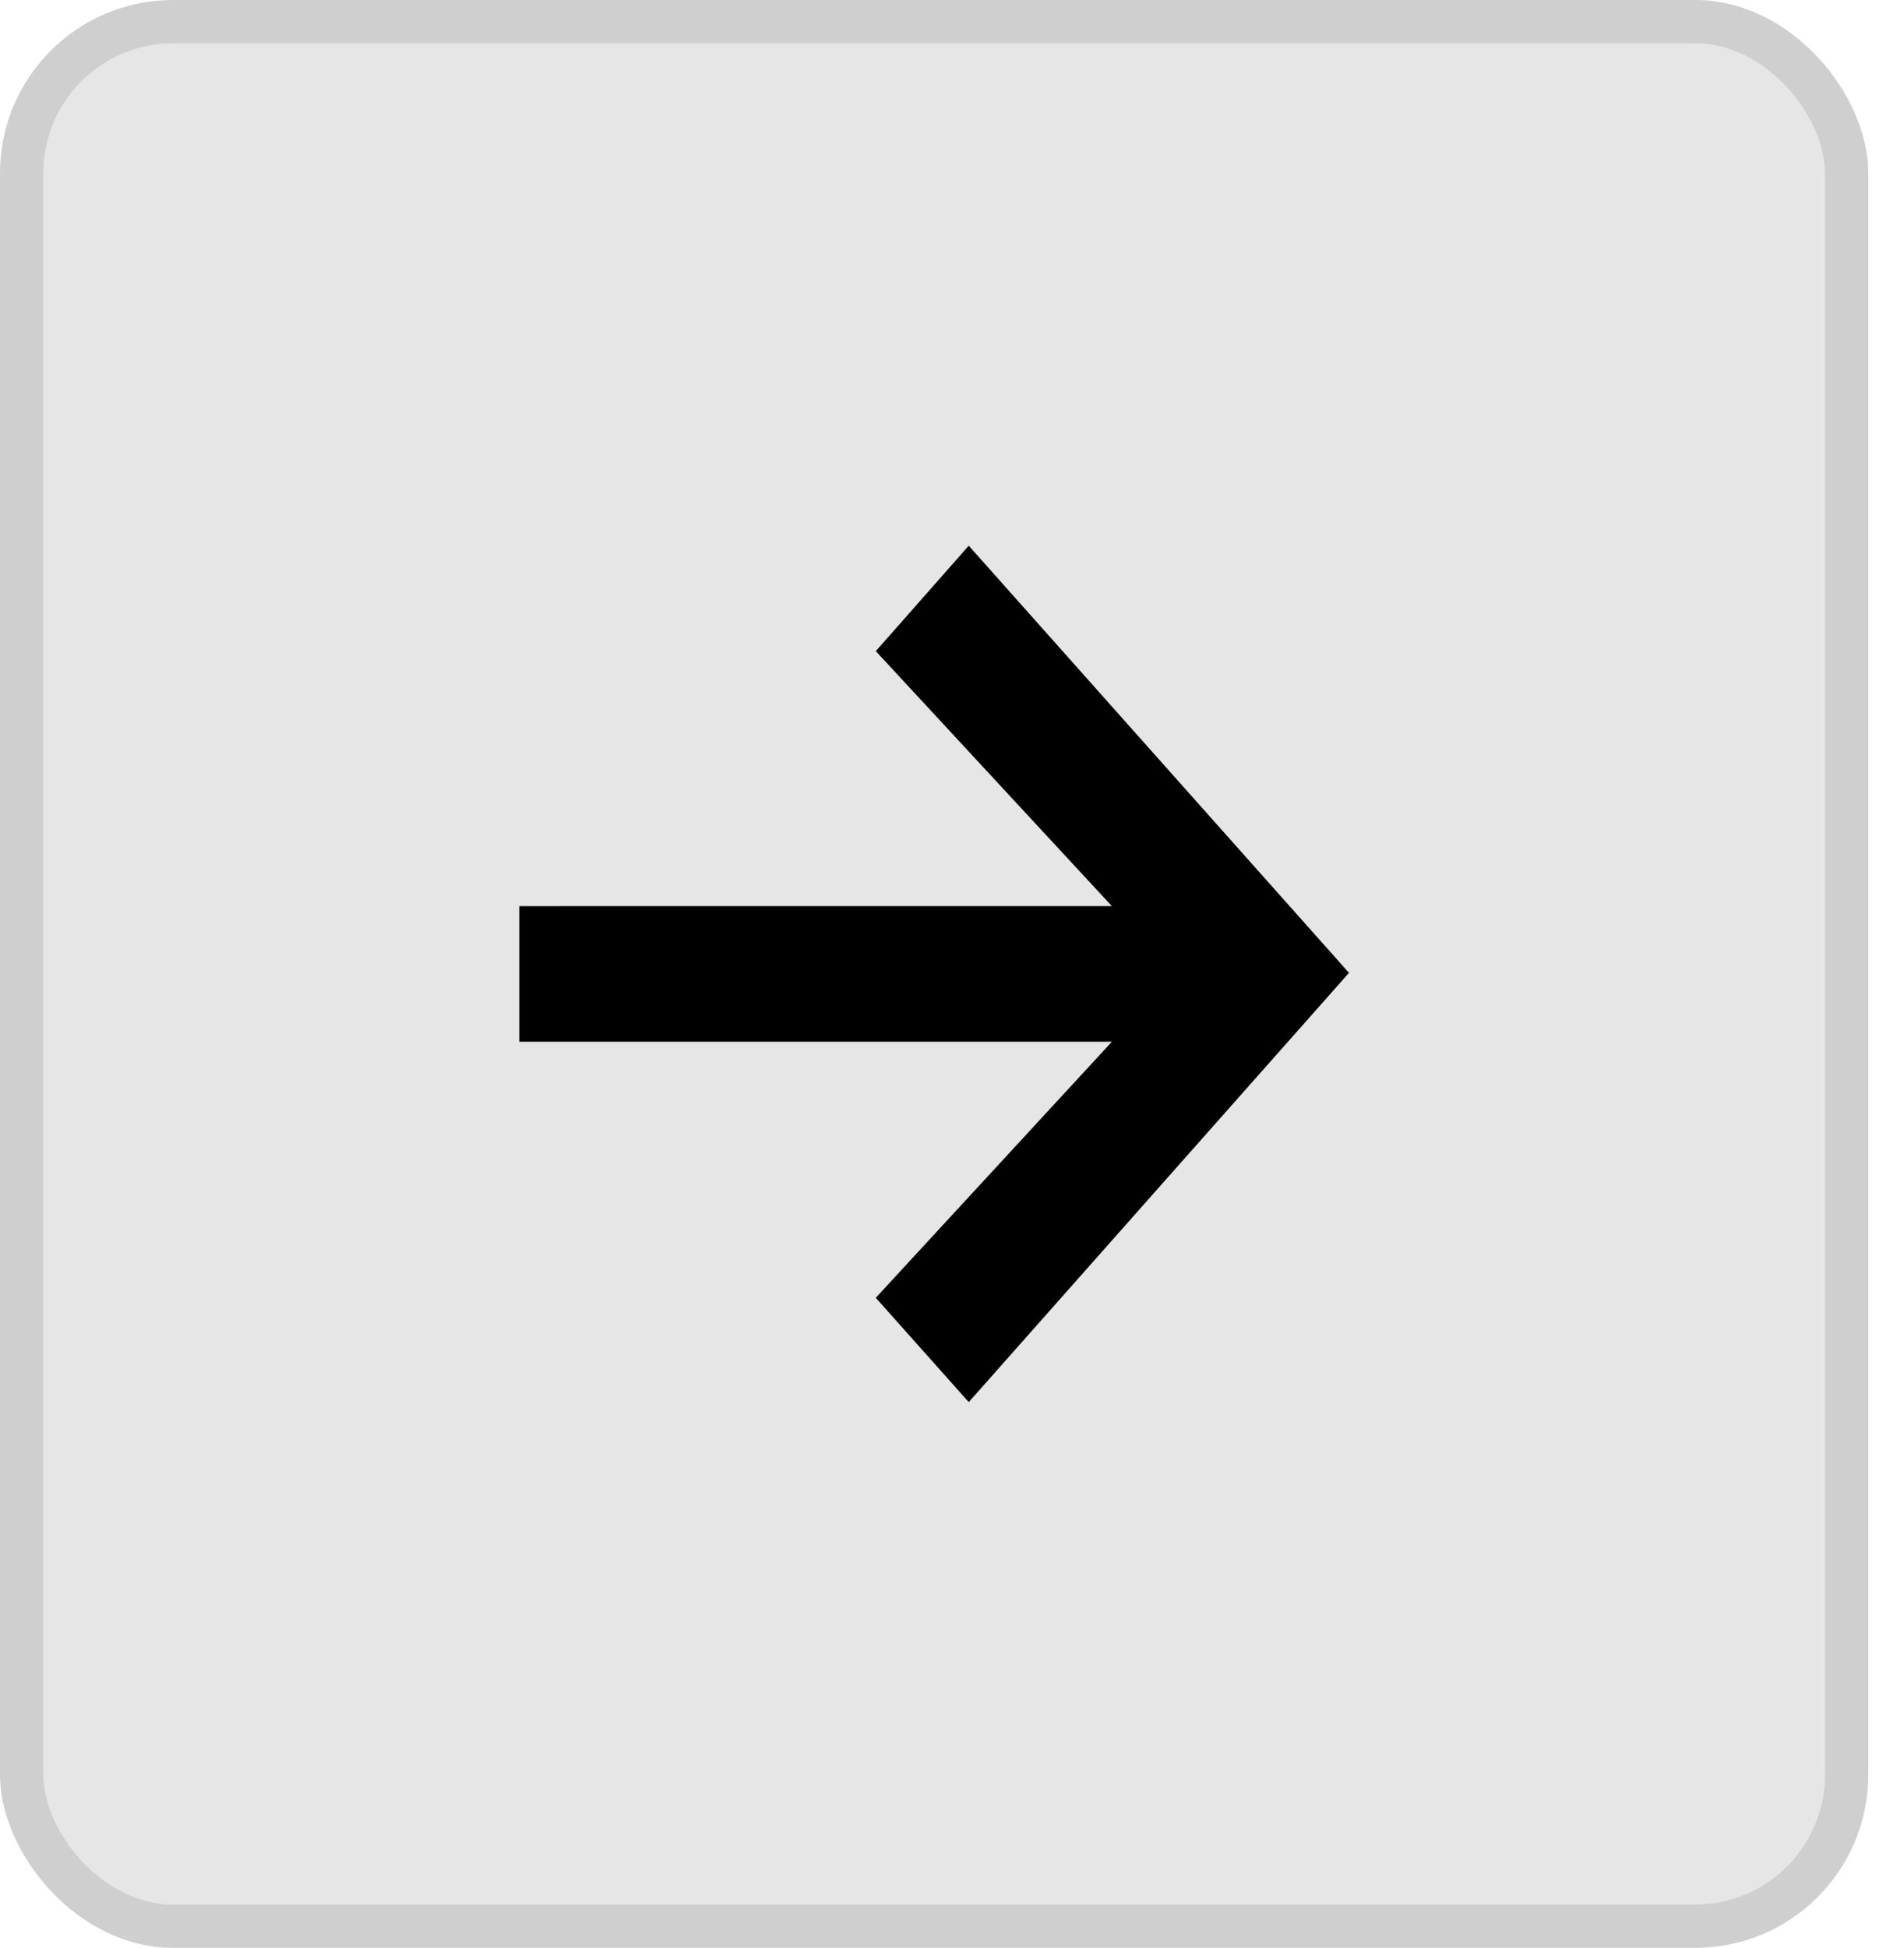
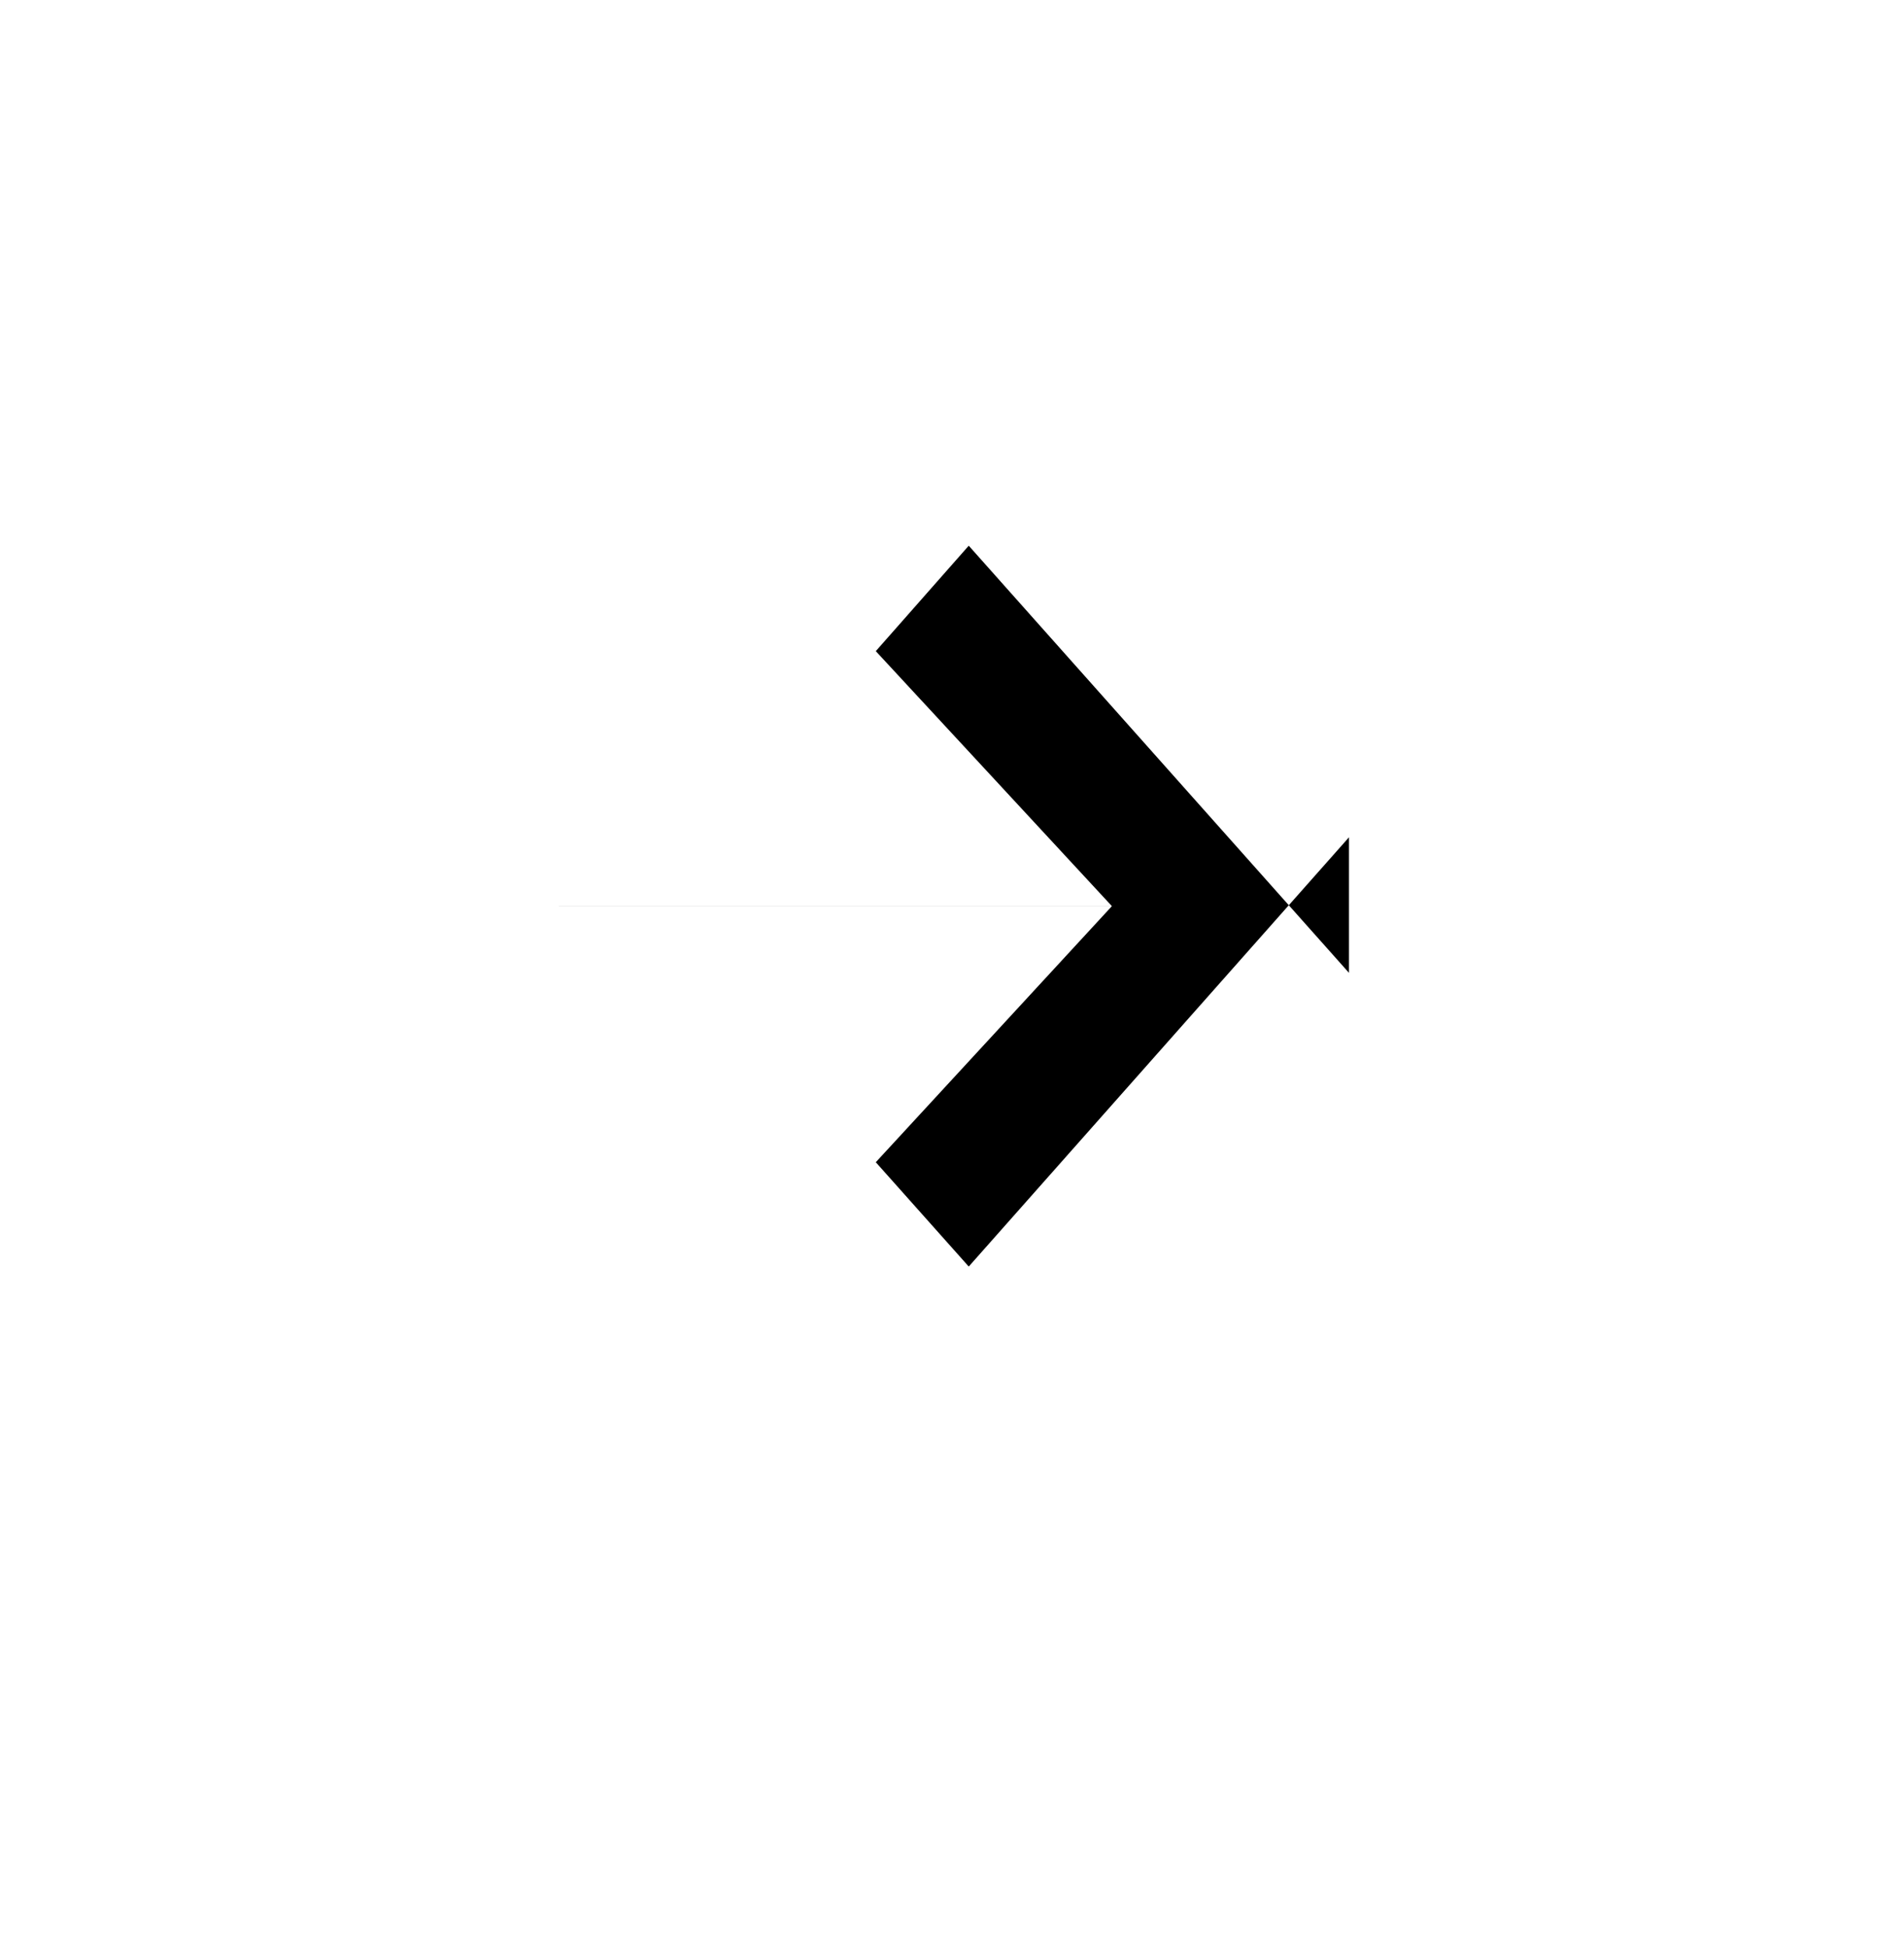
<svg xmlns="http://www.w3.org/2000/svg" width="44" height="45" fill="none">
-   <rect width="43.175" height="45" fill="#E6E6E6" rx="4" />
-   <rect width="42.175" height="44" x=".5" y=".5" stroke="#000" stroke-opacity=".1" rx="3.5" />
-   <path fill="#000" d="m31.174 22.475-8.787-9.868-2.148 2.436 5.456 5.891H12v3.132h13.695l-5.456 5.916 2.148 2.41 8.787-9.917Z" />
+   <path fill="#000" d="m31.174 22.475-8.787-9.868-2.148 2.436 5.456 5.891H12h13.695l-5.456 5.916 2.148 2.41 8.787-9.917Z" />
</svg>